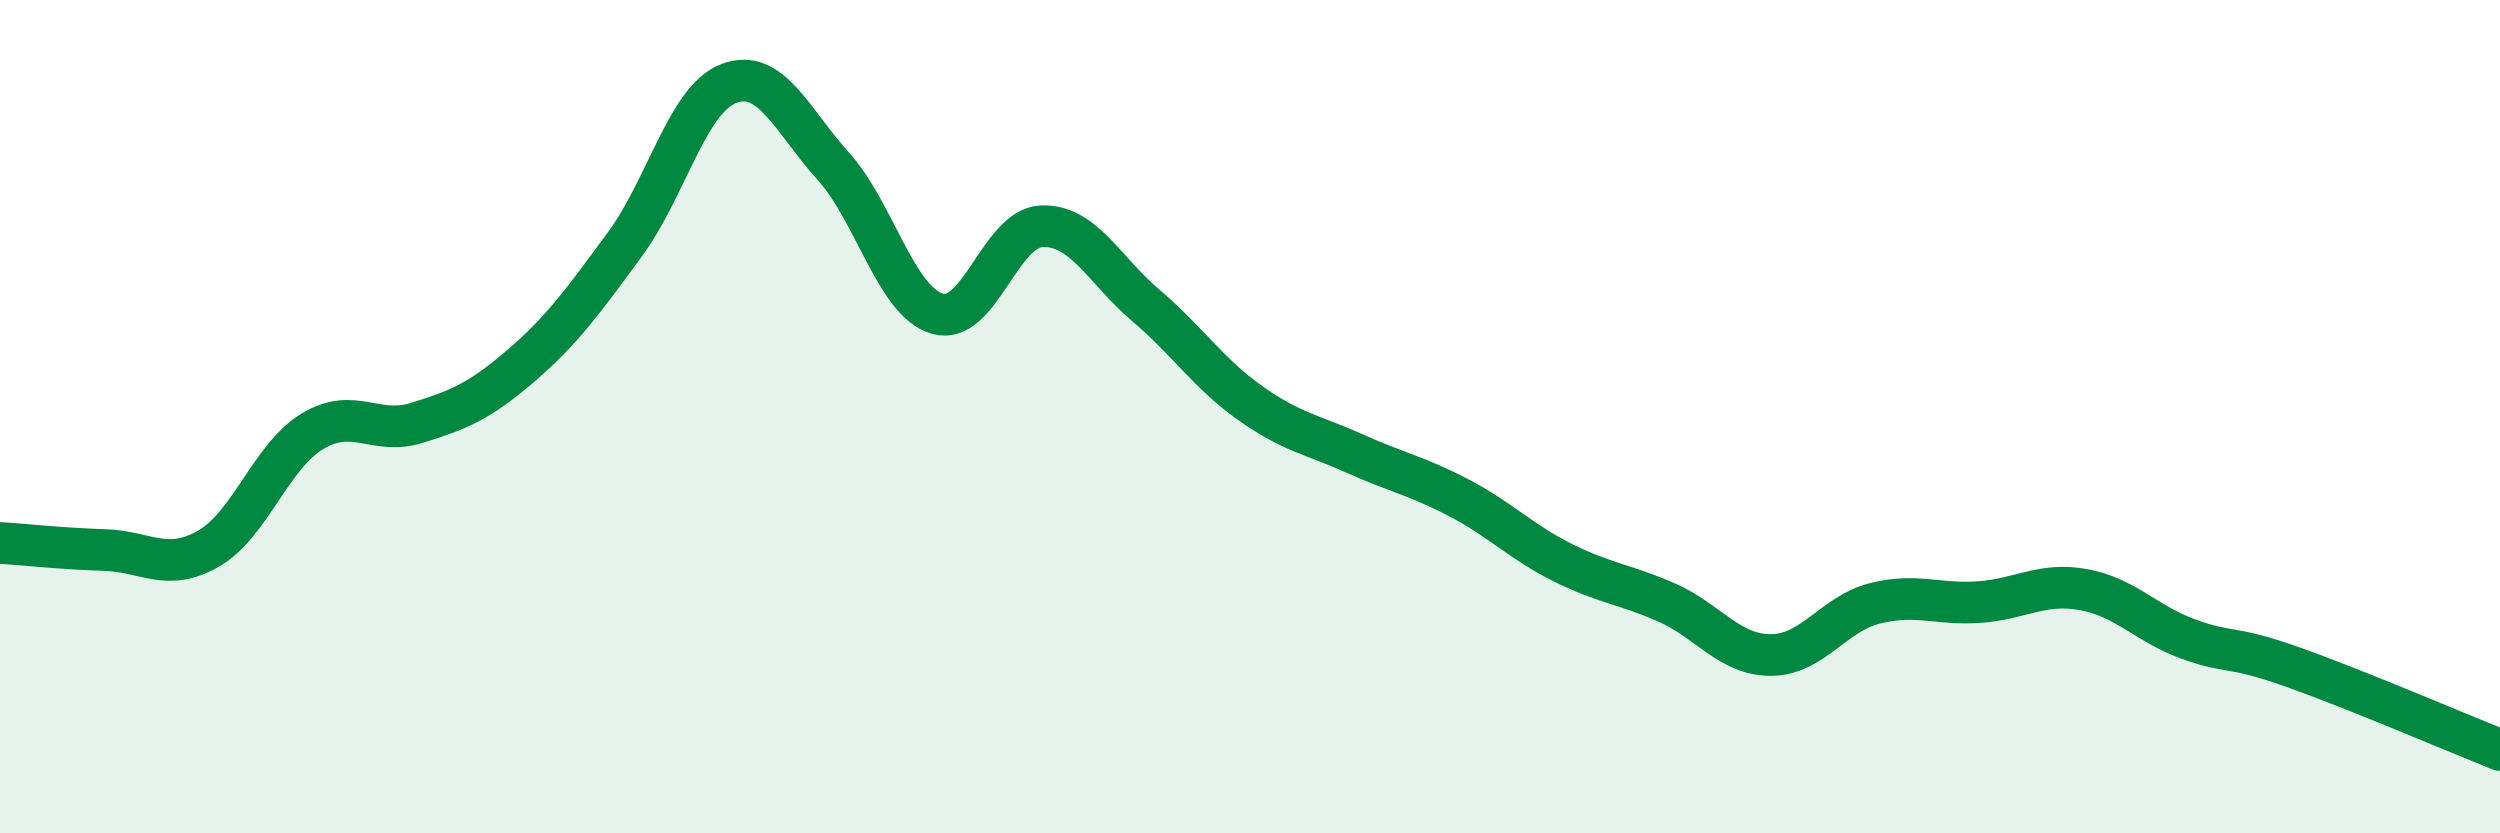
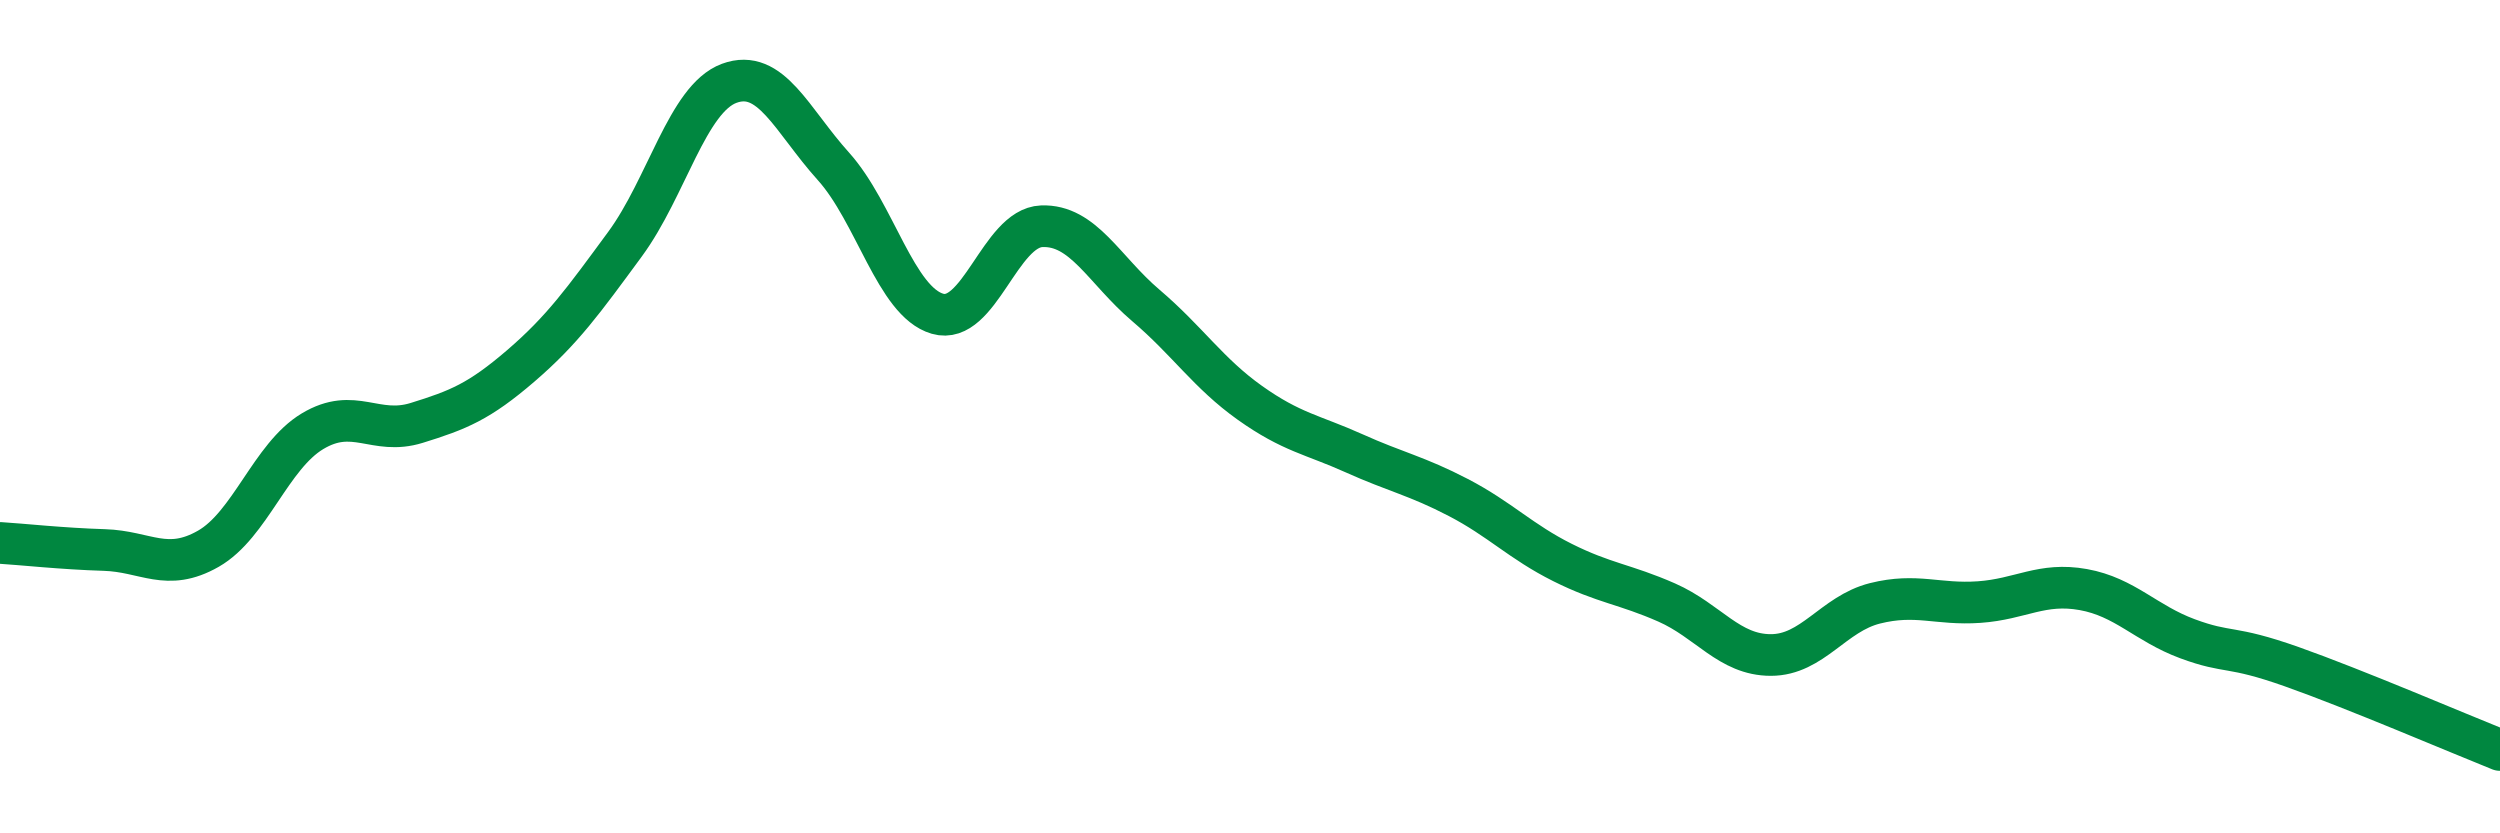
<svg xmlns="http://www.w3.org/2000/svg" width="60" height="20" viewBox="0 0 60 20">
-   <path d="M 0,13.03 C 0.5,13.06 1.5,13.17 2.5,13.2 C 3.5,13.23 4,13.74 5,13.17 C 6,12.6 6.5,10.95 7.5,10.35 C 8.5,9.75 9,10.46 10,10.15 C 11,9.84 11.5,9.64 12.5,8.78 C 13.5,7.92 14,7.22 15,5.86 C 16,4.5 16.5,2.37 17.5,2 C 18.5,1.63 19,2.88 20,3.99 C 21,5.1 21.5,7.24 22.5,7.53 C 23.5,7.82 24,5.47 25,5.43 C 26,5.39 26.5,6.48 27.5,7.33 C 28.5,8.18 29,8.96 30,9.67 C 31,10.38 31.5,10.43 32.5,10.88 C 33.5,11.33 34,11.42 35,11.94 C 36,12.46 36.5,13 37.5,13.5 C 38.5,14 39,14.02 40,14.46 C 41,14.9 41.5,15.72 42.5,15.72 C 43.5,15.72 44,14.73 45,14.48 C 46,14.23 46.5,14.52 47.5,14.45 C 48.5,14.38 49,13.97 50,14.15 C 51,14.33 51.5,14.96 52.5,15.33 C 53.5,15.7 53.5,15.47 55,16 C 56.5,16.53 59,17.6 60,18L60 20L0 20Z" fill="#008740" opacity="0.1" stroke-linecap="round" stroke-linejoin="round" />
  <path d="M 0,13.03 C 0.5,13.06 1.5,13.17 2.5,13.2 C 3.5,13.23 4,13.74 5,13.17 C 6,12.6 6.5,10.95 7.5,10.35 C 8.5,9.75 9,10.46 10,10.15 C 11,9.84 11.5,9.64 12.5,8.78 C 13.5,7.92 14,7.22 15,5.86 C 16,4.5 16.5,2.37 17.5,2 C 18.5,1.63 19,2.88 20,3.99 C 21,5.1 21.5,7.24 22.5,7.53 C 23.5,7.82 24,5.47 25,5.43 C 26,5.39 26.5,6.48 27.5,7.33 C 28.5,8.18 29,8.96 30,9.67 C 31,10.38 31.5,10.43 32.5,10.88 C 33.5,11.33 34,11.42 35,11.94 C 36,12.46 36.5,13 37.5,13.5 C 38.5,14 39,14.02 40,14.46 C 41,14.9 41.5,15.72 42.5,15.72 C 43.5,15.72 44,14.73 45,14.48 C 46,14.23 46.5,14.52 47.5,14.45 C 48.5,14.38 49,13.97 50,14.15 C 51,14.33 51.5,14.96 52.5,15.33 C 53.5,15.7 53.5,15.47 55,16 C 56.5,16.53 59,17.6 60,18" stroke="#008740" stroke-width="1" fill="none" stroke-linecap="round" stroke-linejoin="round" />
</svg>